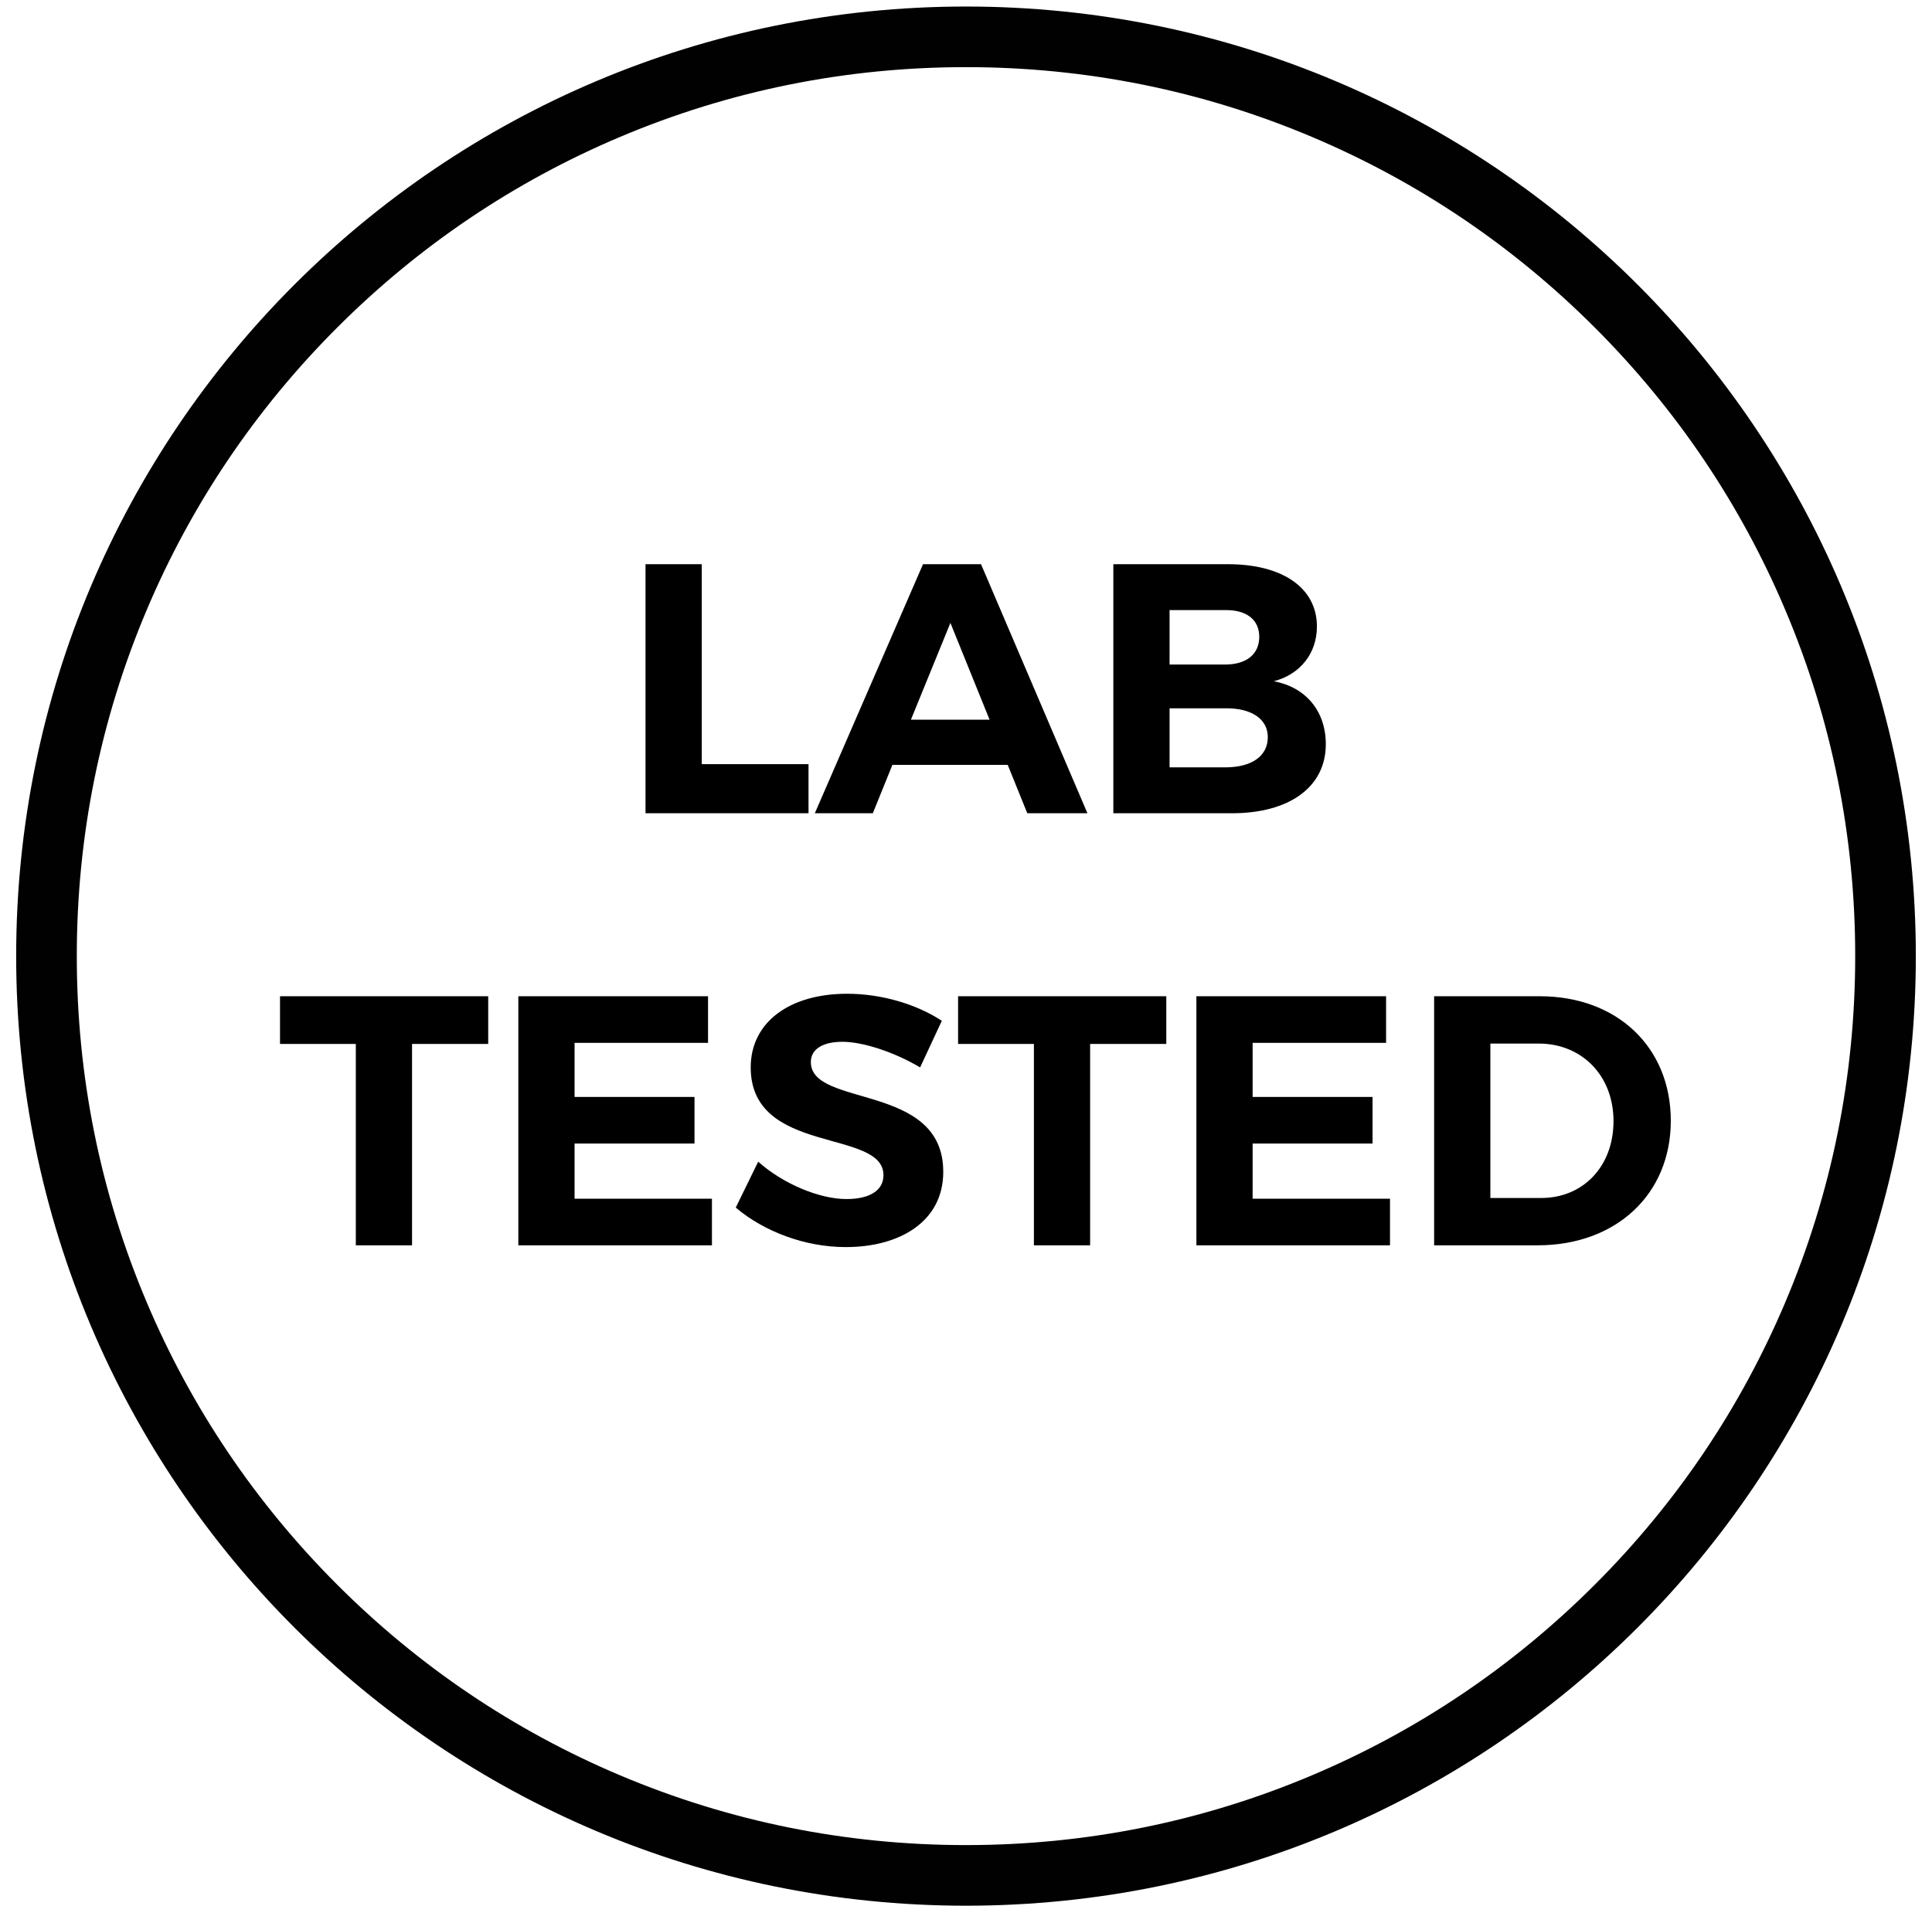
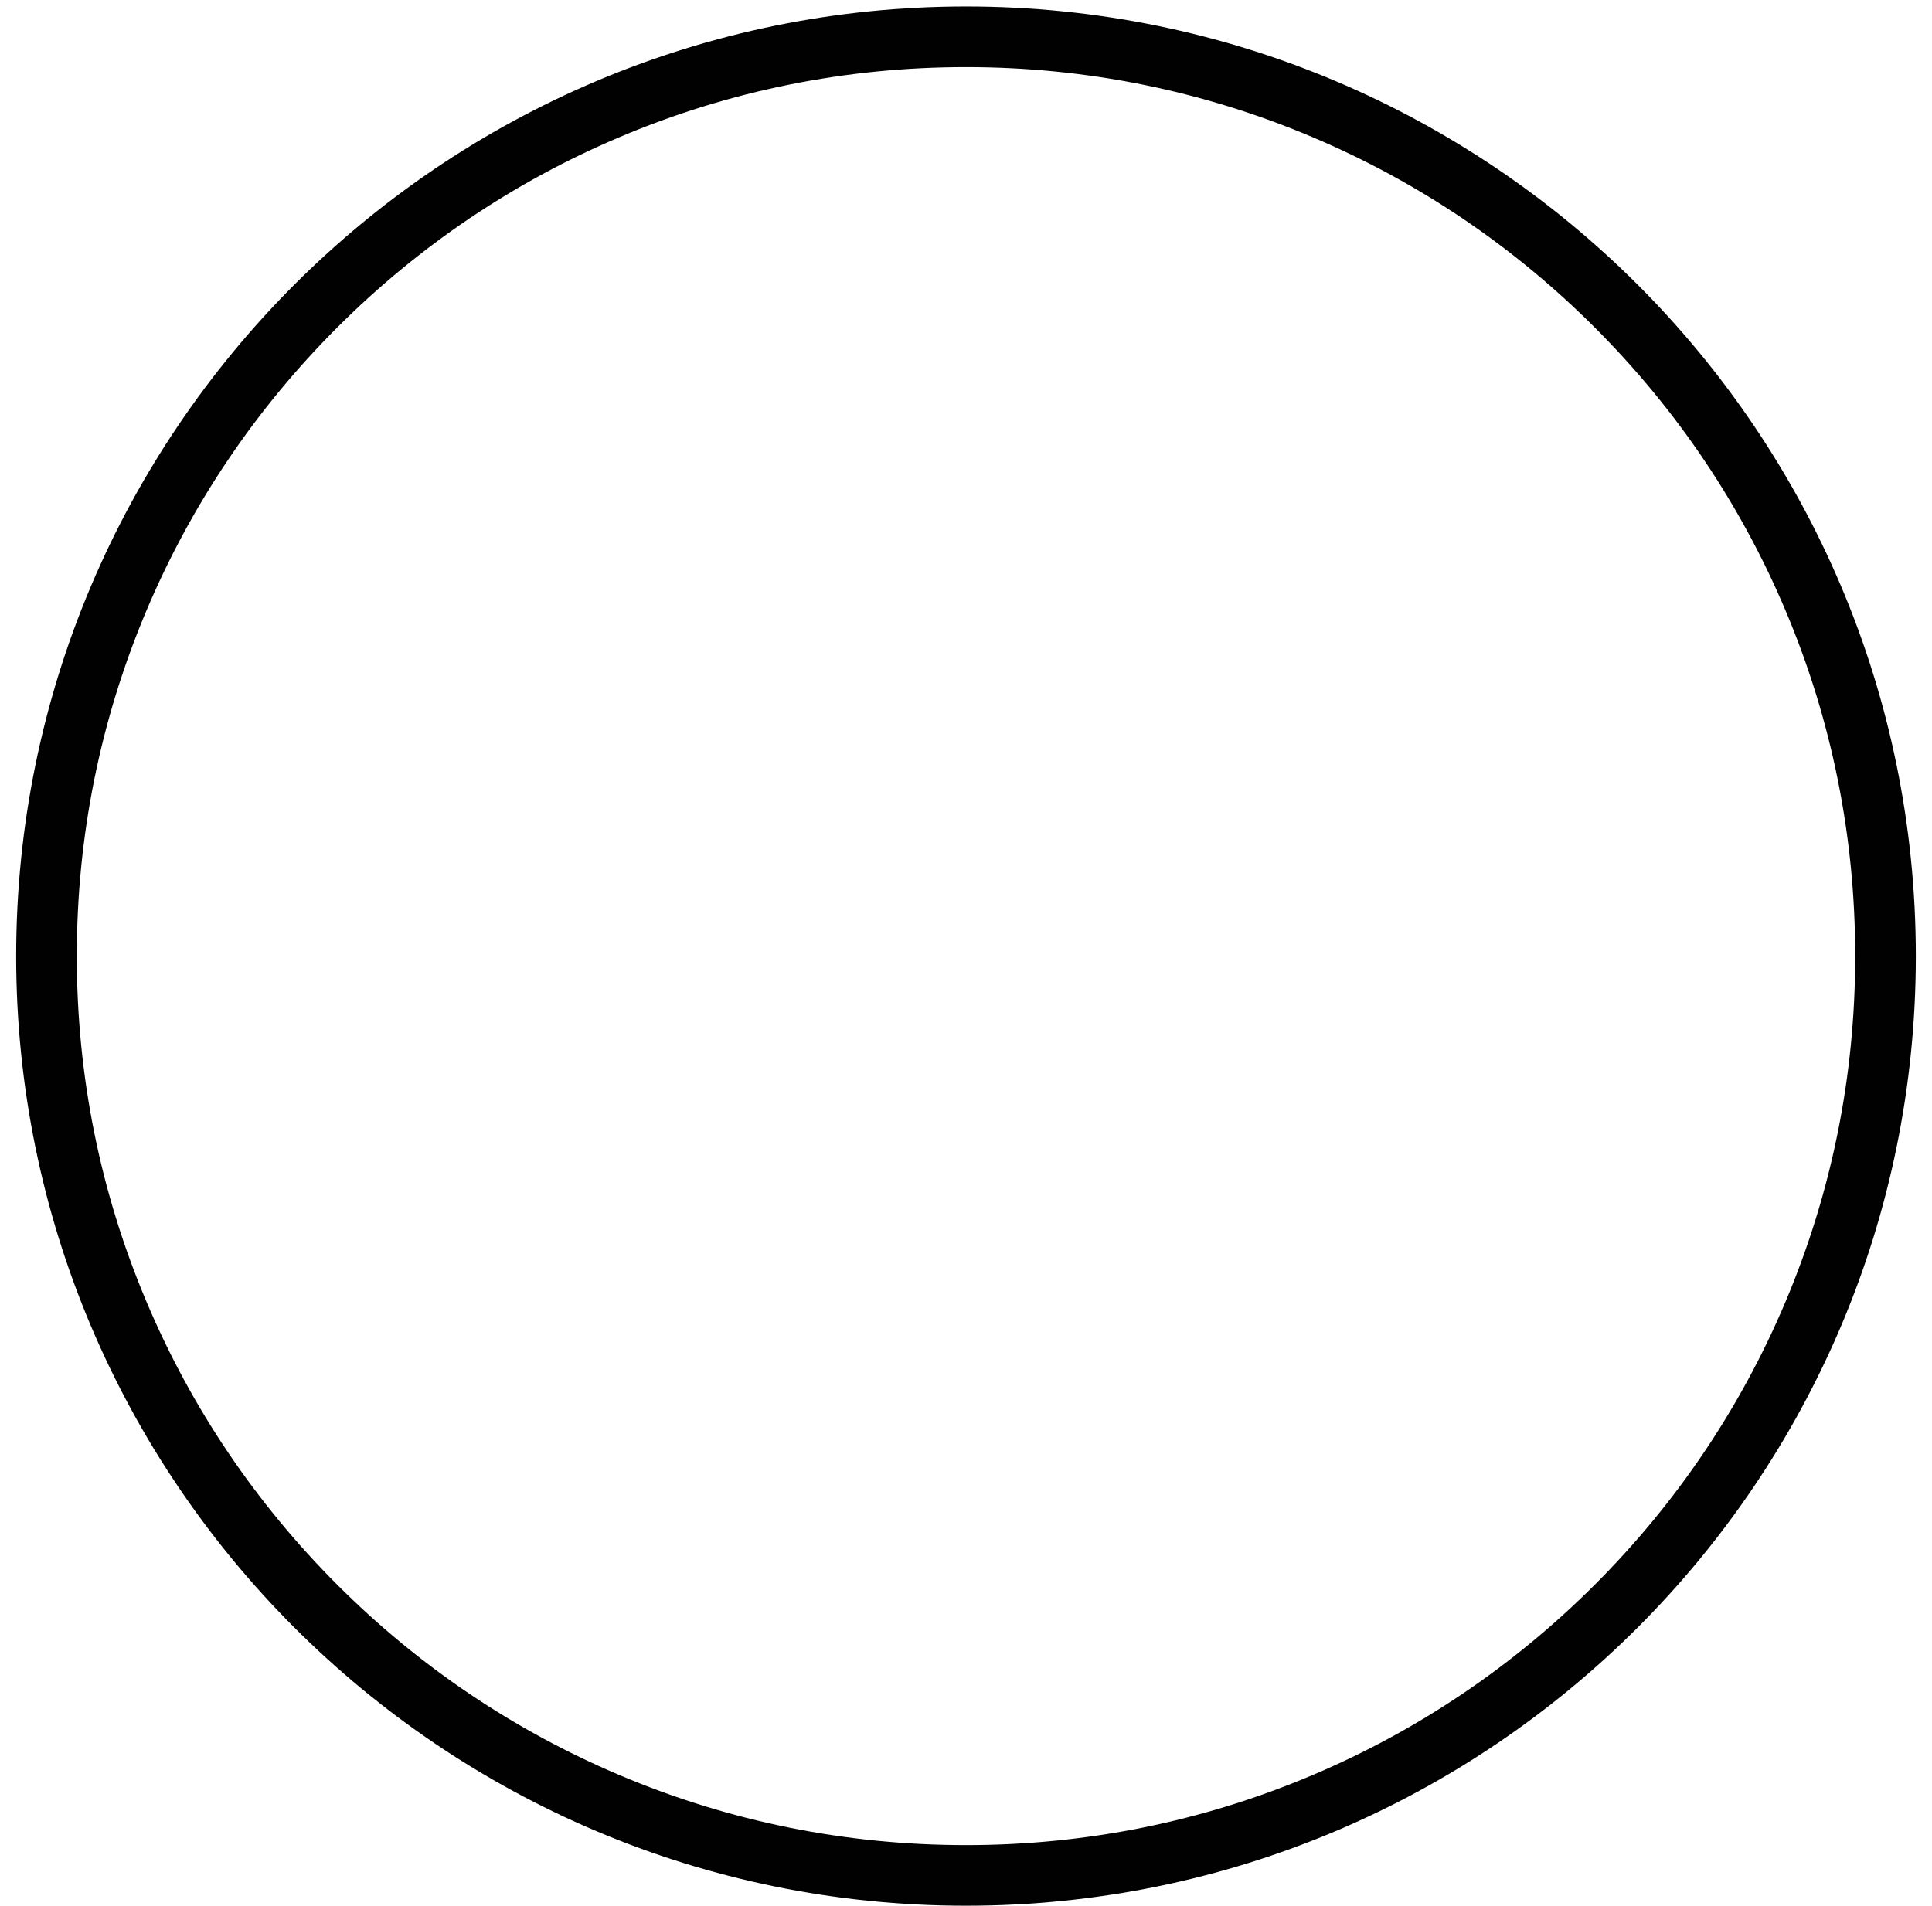
<svg xmlns="http://www.w3.org/2000/svg" width="76" height="75" viewBox="0 0 76 75" fill="none">
  <path d="M38 2.642C42.724 2.642 47.304 3.567 51.615 5.39C55.78 7.151 59.521 9.674 62.734 12.887C65.948 16.101 68.47 19.841 70.231 24.006C72.055 28.317 72.979 32.897 72.979 37.621C72.979 42.345 72.054 46.925 70.231 51.236C68.47 55.401 65.948 59.142 62.734 62.355C59.52 65.567 55.78 68.091 51.615 69.852C47.304 71.676 42.724 72.6 38 72.6C33.276 72.6 28.696 71.675 24.385 69.852C20.22 68.091 16.479 65.569 13.266 62.355C10.054 59.141 7.53 55.401 5.769 51.236C3.945 46.925 3.021 42.345 3.021 37.621C3.021 32.897 3.946 28.317 5.769 24.006C7.53 19.841 10.053 16.1 13.266 12.887C16.48 9.674 20.22 7.151 24.385 5.39C28.696 3.566 33.276 2.642 38 2.642ZM38 0.257C17.364 0.257 0.636 16.986 0.636 37.621C0.636 58.256 17.365 74.985 38 74.985C58.635 74.985 75.364 58.256 75.364 37.621C75.364 16.986 58.635 0.257 38 0.257Z" fill="#010101" />
-   <path d="M25.393 22.2H27.605V30.068H31.805V32H25.393V22.2ZM40.411 32L39.641 30.096H35.105L34.335 32H32.053L36.309 22.2H38.591L42.777 32H40.411ZM35.833 28.318H38.927L37.387 24.51L35.833 28.318ZM48.304 22.2C50.46 22.2 51.804 23.138 51.804 24.65C51.804 25.7 51.16 26.526 50.11 26.806C51.384 27.044 52.154 27.996 52.154 29.284C52.154 30.964 50.726 32 48.458 32H43.796V22.2H48.304ZM48.192 26.148C49.032 26.148 49.536 25.742 49.536 25.056C49.536 24.384 49.032 23.992 48.192 24.006H46.008V26.148H48.192ZM48.192 30.194C49.228 30.194 49.872 29.76 49.872 29.004C49.872 28.29 49.228 27.856 48.192 27.87H46.008V30.194H48.192ZM11.015 39.2H19.205V41.076H16.209V49H13.997V41.076H11.015V39.2ZM20.39 39.2H27.852V41.034H22.602V43.162H27.32V44.996H22.602V47.166H28.006V49H20.39V39.2ZM36.195 42C35.159 41.384 33.927 40.992 33.143 40.992C32.401 40.992 31.897 41.258 31.897 41.79C31.897 43.596 37.119 42.588 37.105 46.116C37.105 48.034 35.439 49.07 33.269 49.07C31.659 49.07 30.049 48.454 28.943 47.516L29.825 45.71C30.833 46.606 32.261 47.18 33.297 47.18C34.207 47.18 34.753 46.844 34.753 46.242C34.753 44.394 29.531 45.472 29.531 42C29.531 40.222 31.057 39.102 33.325 39.102C34.697 39.102 36.069 39.522 37.049 40.166L36.195 42ZM37.689 39.2H45.879V41.076H42.883V49H40.671V41.076H37.689V39.2ZM47.063 39.2H54.525V41.034H49.275V43.162H53.993V44.996H49.275V47.166H54.679V49H47.063V39.2ZM60.573 39.2C63.611 39.2 65.725 41.202 65.725 44.1C65.725 46.984 63.583 49 60.489 49H56.415V39.2H60.573ZM60.629 47.138C62.267 47.138 63.471 45.906 63.471 44.114C63.471 42.308 62.211 41.062 60.531 41.062H58.627V47.138H60.629Z" fill="black" />
</svg>